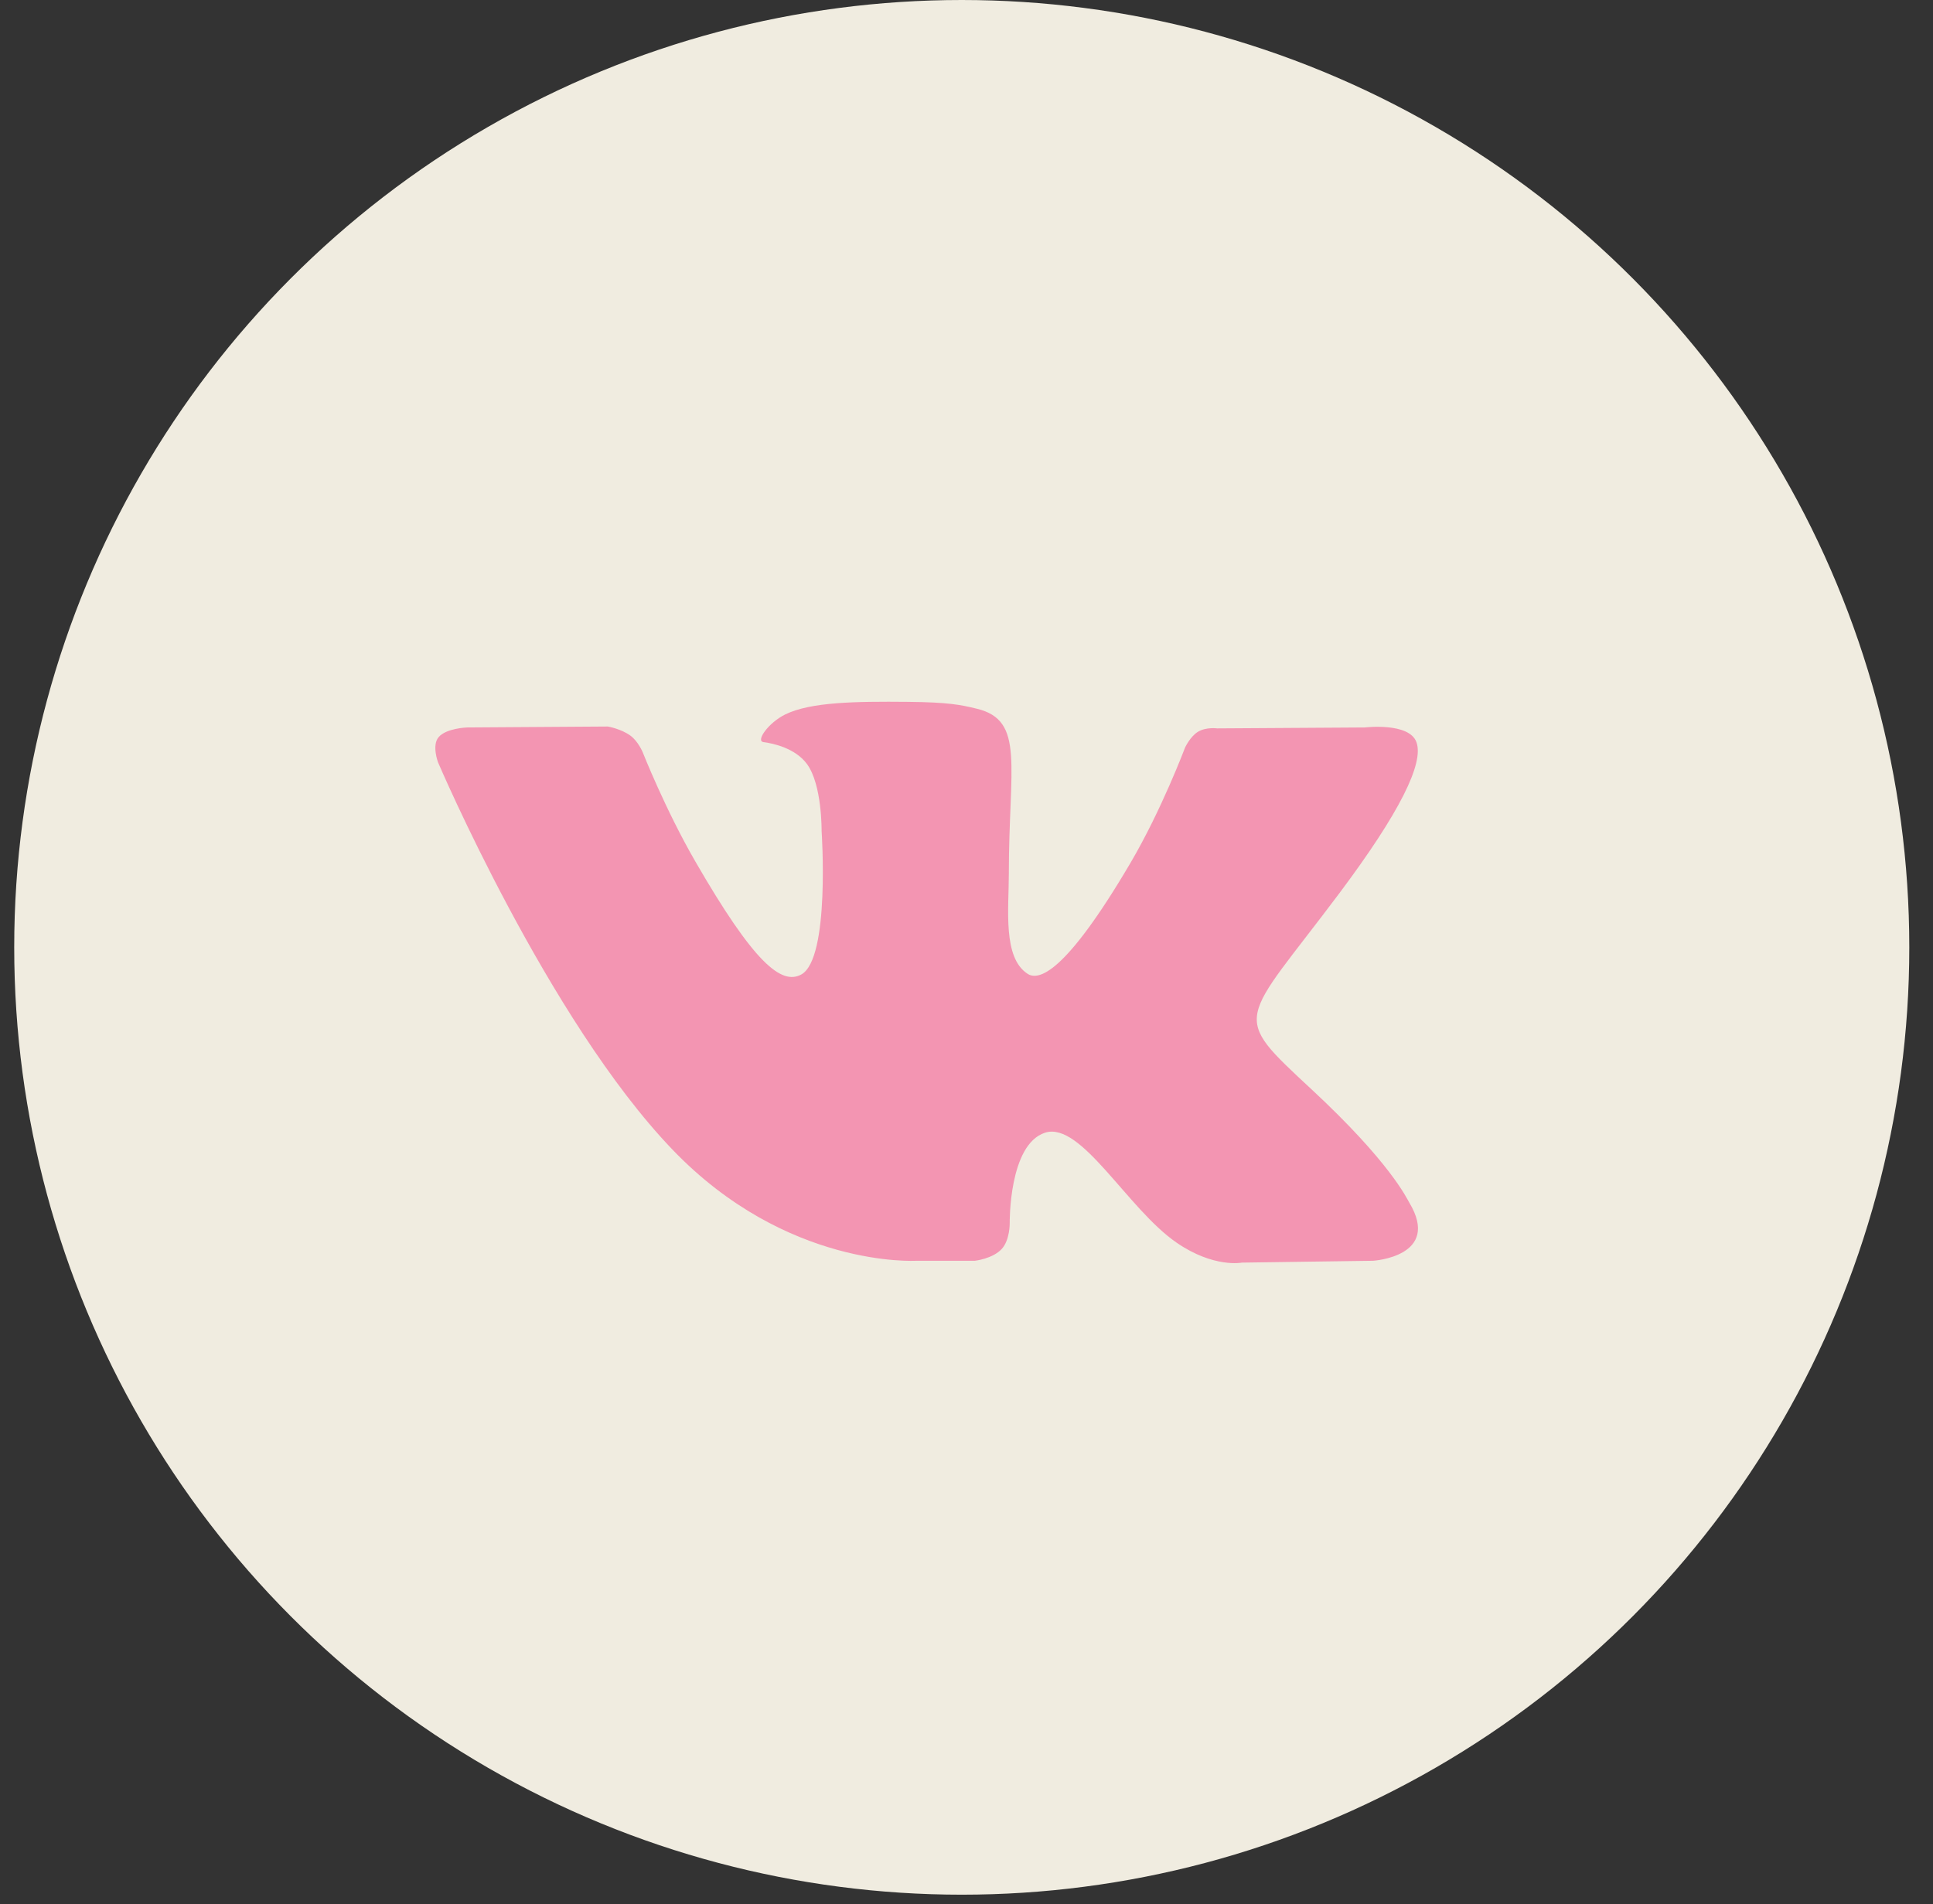
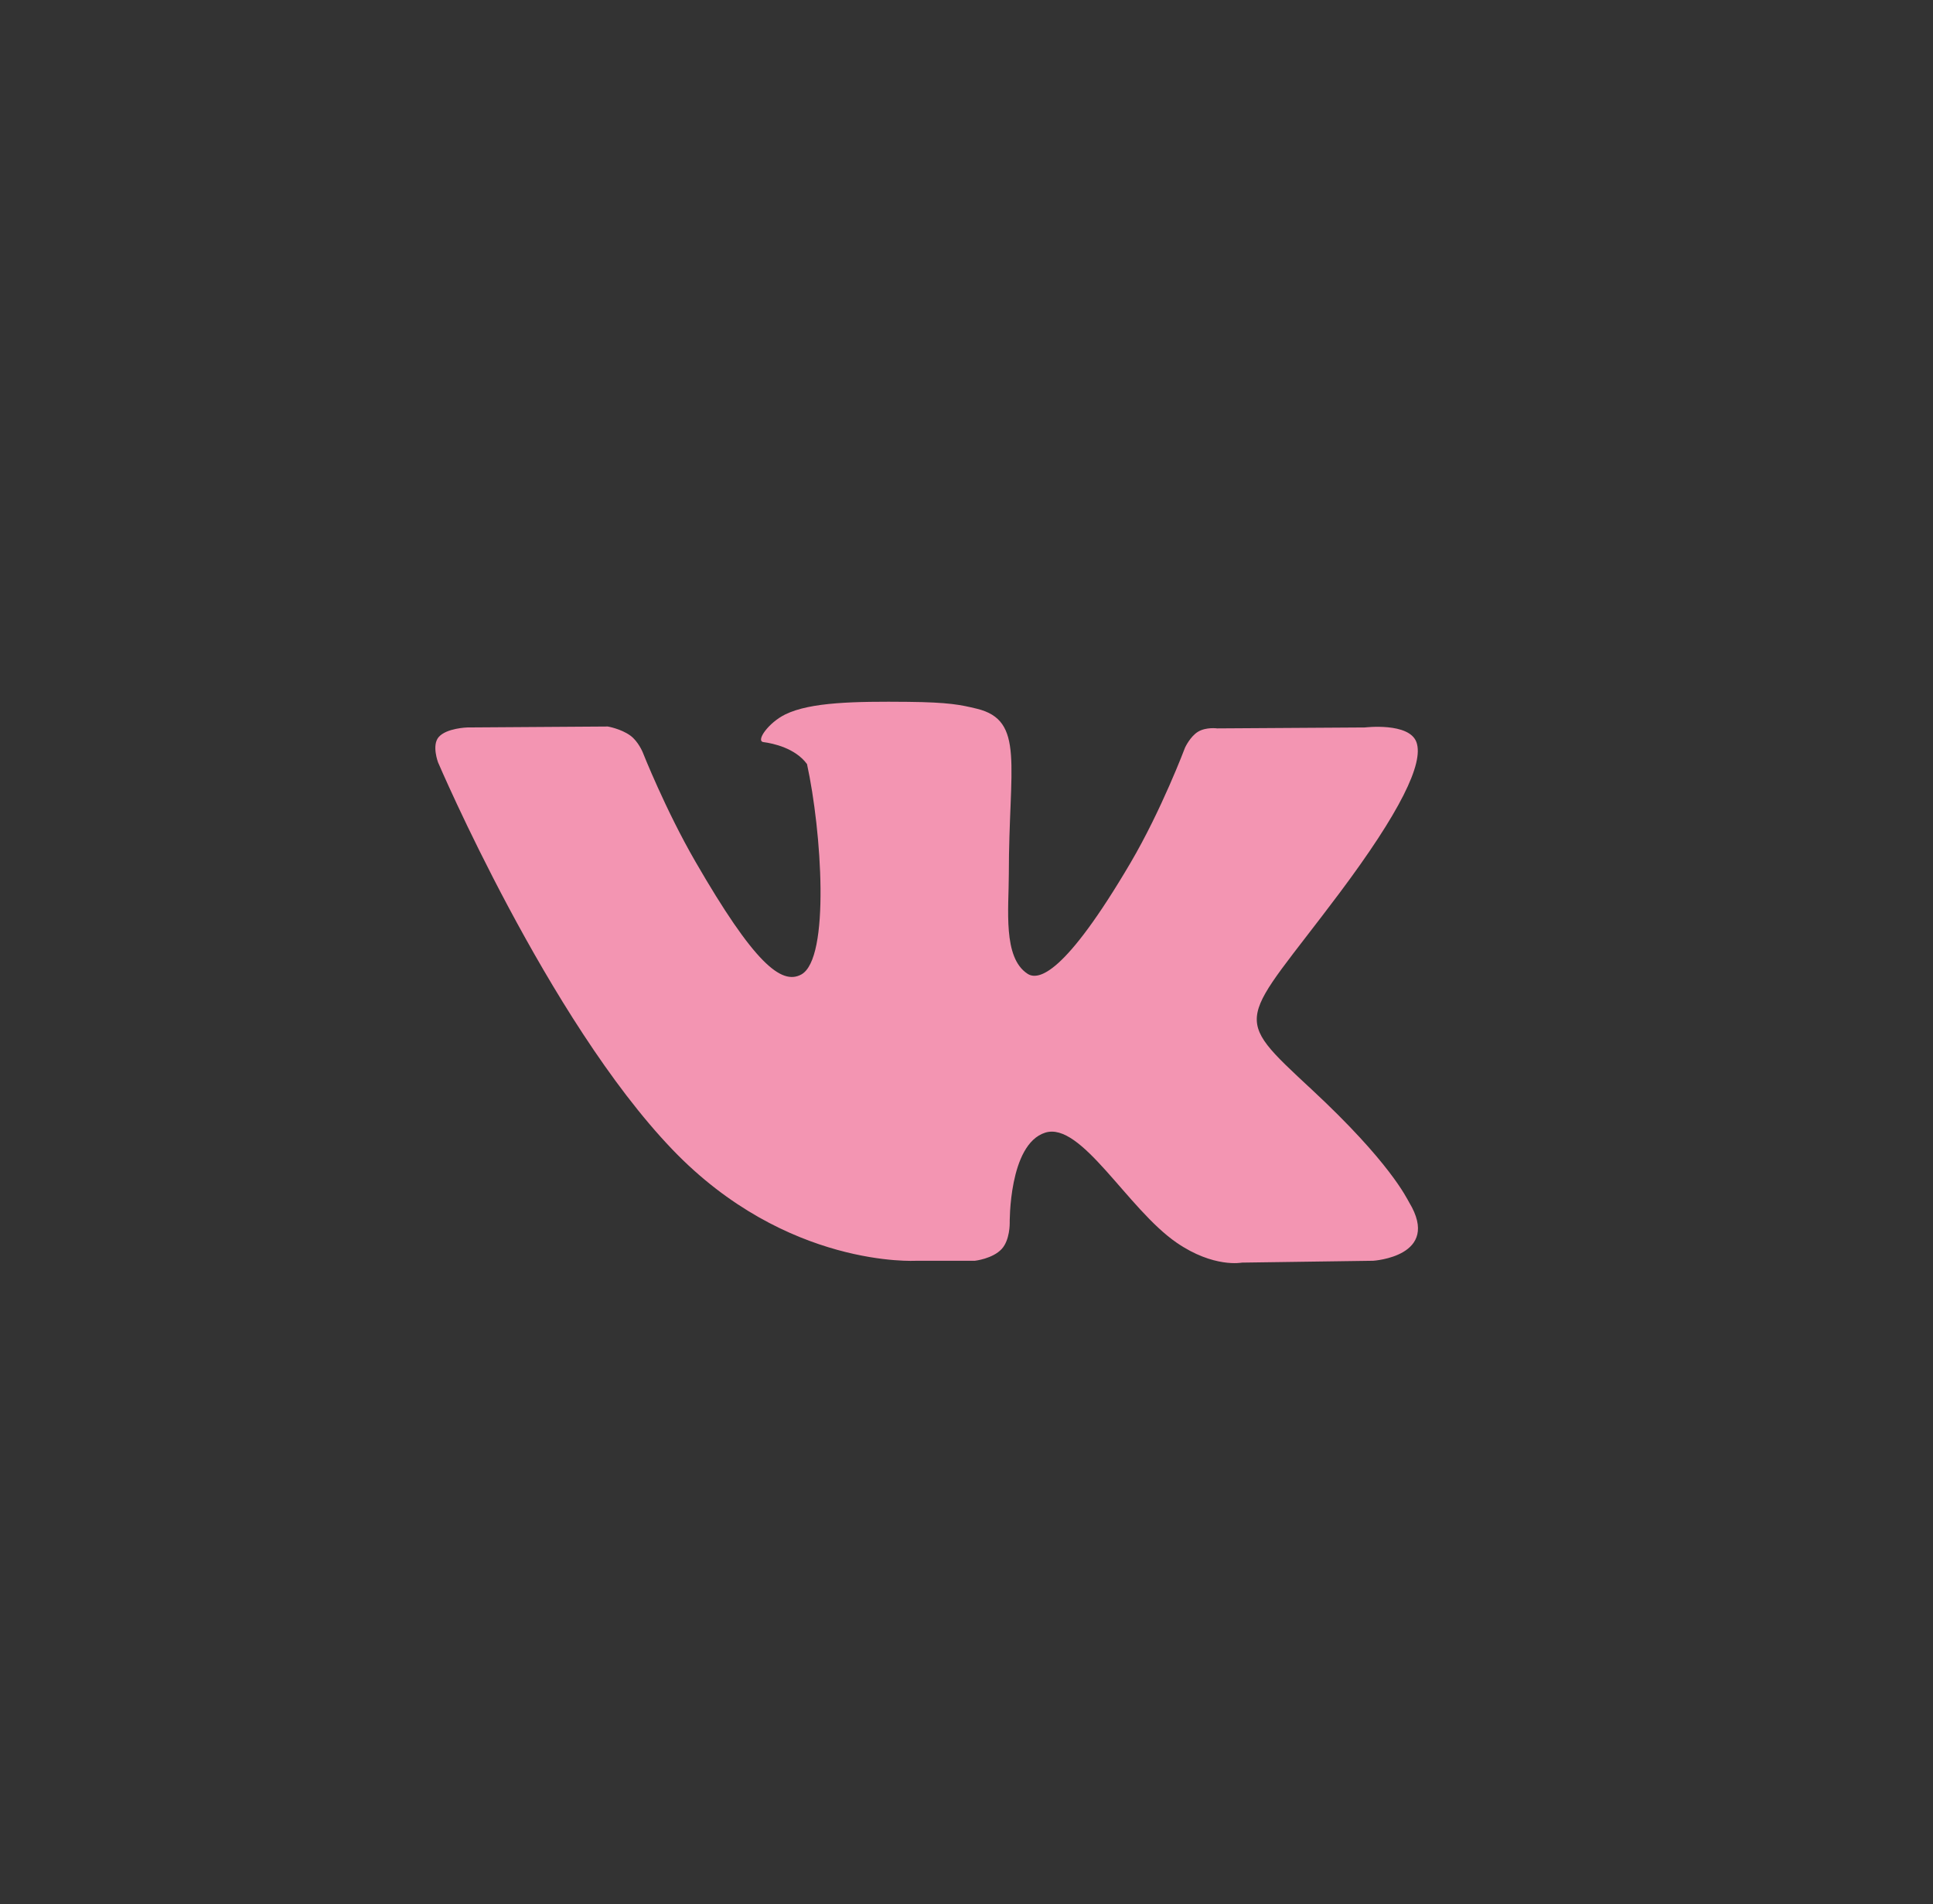
<svg xmlns="http://www.w3.org/2000/svg" width="68" height="67" viewBox="0 0 68 67" fill="none">
  <rect x="0" y="0" width="68" height="67" fill="#333333" stroke="none" />
-   <circle cx="33.833" cy="33.333" r="33.333" fill="#F0ECE0" />
-   <path fill-rule="evenodd" clip-rule="evenodd" d="M32.228 44.361H34.295C34.295 44.361 34.918 44.292 35.237 43.948C35.53 43.632 35.52 43.039 35.52 43.039C35.52 43.039 35.481 40.263 36.767 39.854C38.035 39.45 39.664 42.537 41.391 43.724C42.697 44.623 43.688 44.426 43.688 44.426L48.305 44.361C48.305 44.361 50.72 44.212 49.574 42.31C49.481 42.155 48.907 40.903 46.142 38.333C43.247 35.641 43.636 36.076 47.122 31.422C49.245 28.586 50.095 26.856 49.829 26.116C49.576 25.408 48.015 25.596 48.015 25.596L42.817 25.629C42.817 25.629 42.432 25.575 42.146 25.746C41.867 25.915 41.688 26.305 41.688 26.305C41.688 26.305 40.864 28.498 39.767 30.364C37.452 34.301 36.527 34.509 36.149 34.264C35.269 33.695 35.489 31.976 35.489 30.755C35.489 26.939 36.065 25.349 34.364 24.937C33.799 24.8 33.383 24.71 31.938 24.695C30.083 24.677 28.513 24.702 27.625 25.137C27.033 25.428 26.578 26.073 26.855 26.111C27.198 26.156 27.976 26.322 28.389 26.884C28.922 27.609 28.903 29.238 28.903 29.238C28.903 29.238 29.21 33.729 28.188 34.288C27.488 34.67 26.526 33.889 24.464 30.317C23.406 28.488 22.608 26.465 22.608 26.465C22.608 26.465 22.453 26.088 22.179 25.885C21.847 25.642 21.382 25.563 21.382 25.563L16.441 25.596C16.441 25.596 15.701 25.616 15.428 25.939C15.185 26.227 15.409 26.822 15.409 26.822C15.409 26.822 19.275 35.883 23.654 40.447C27.669 44.636 32.228 44.361 32.228 44.361" fill="#F395B2" />
+   <path fill-rule="evenodd" clip-rule="evenodd" d="M32.228 44.361H34.295C34.295 44.361 34.918 44.292 35.237 43.948C35.53 43.632 35.52 43.039 35.52 43.039C35.52 43.039 35.481 40.263 36.767 39.854C38.035 39.45 39.664 42.537 41.391 43.724C42.697 44.623 43.688 44.426 43.688 44.426L48.305 44.361C48.305 44.361 50.72 44.212 49.574 42.31C49.481 42.155 48.907 40.903 46.142 38.333C43.247 35.641 43.636 36.076 47.122 31.422C49.245 28.586 50.095 26.856 49.829 26.116C49.576 25.408 48.015 25.596 48.015 25.596L42.817 25.629C42.817 25.629 42.432 25.575 42.146 25.746C41.867 25.915 41.688 26.305 41.688 26.305C41.688 26.305 40.864 28.498 39.767 30.364C37.452 34.301 36.527 34.509 36.149 34.264C35.269 33.695 35.489 31.976 35.489 30.755C35.489 26.939 36.065 25.349 34.364 24.937C33.799 24.8 33.383 24.71 31.938 24.695C30.083 24.677 28.513 24.702 27.625 25.137C27.033 25.428 26.578 26.073 26.855 26.111C27.198 26.156 27.976 26.322 28.389 26.884C28.903 29.238 29.21 33.729 28.188 34.288C27.488 34.67 26.526 33.889 24.464 30.317C23.406 28.488 22.608 26.465 22.608 26.465C22.608 26.465 22.453 26.088 22.179 25.885C21.847 25.642 21.382 25.563 21.382 25.563L16.441 25.596C16.441 25.596 15.701 25.616 15.428 25.939C15.185 26.227 15.409 26.822 15.409 26.822C15.409 26.822 19.275 35.883 23.654 40.447C27.669 44.636 32.228 44.361 32.228 44.361" fill="#F395B2" />
</svg>